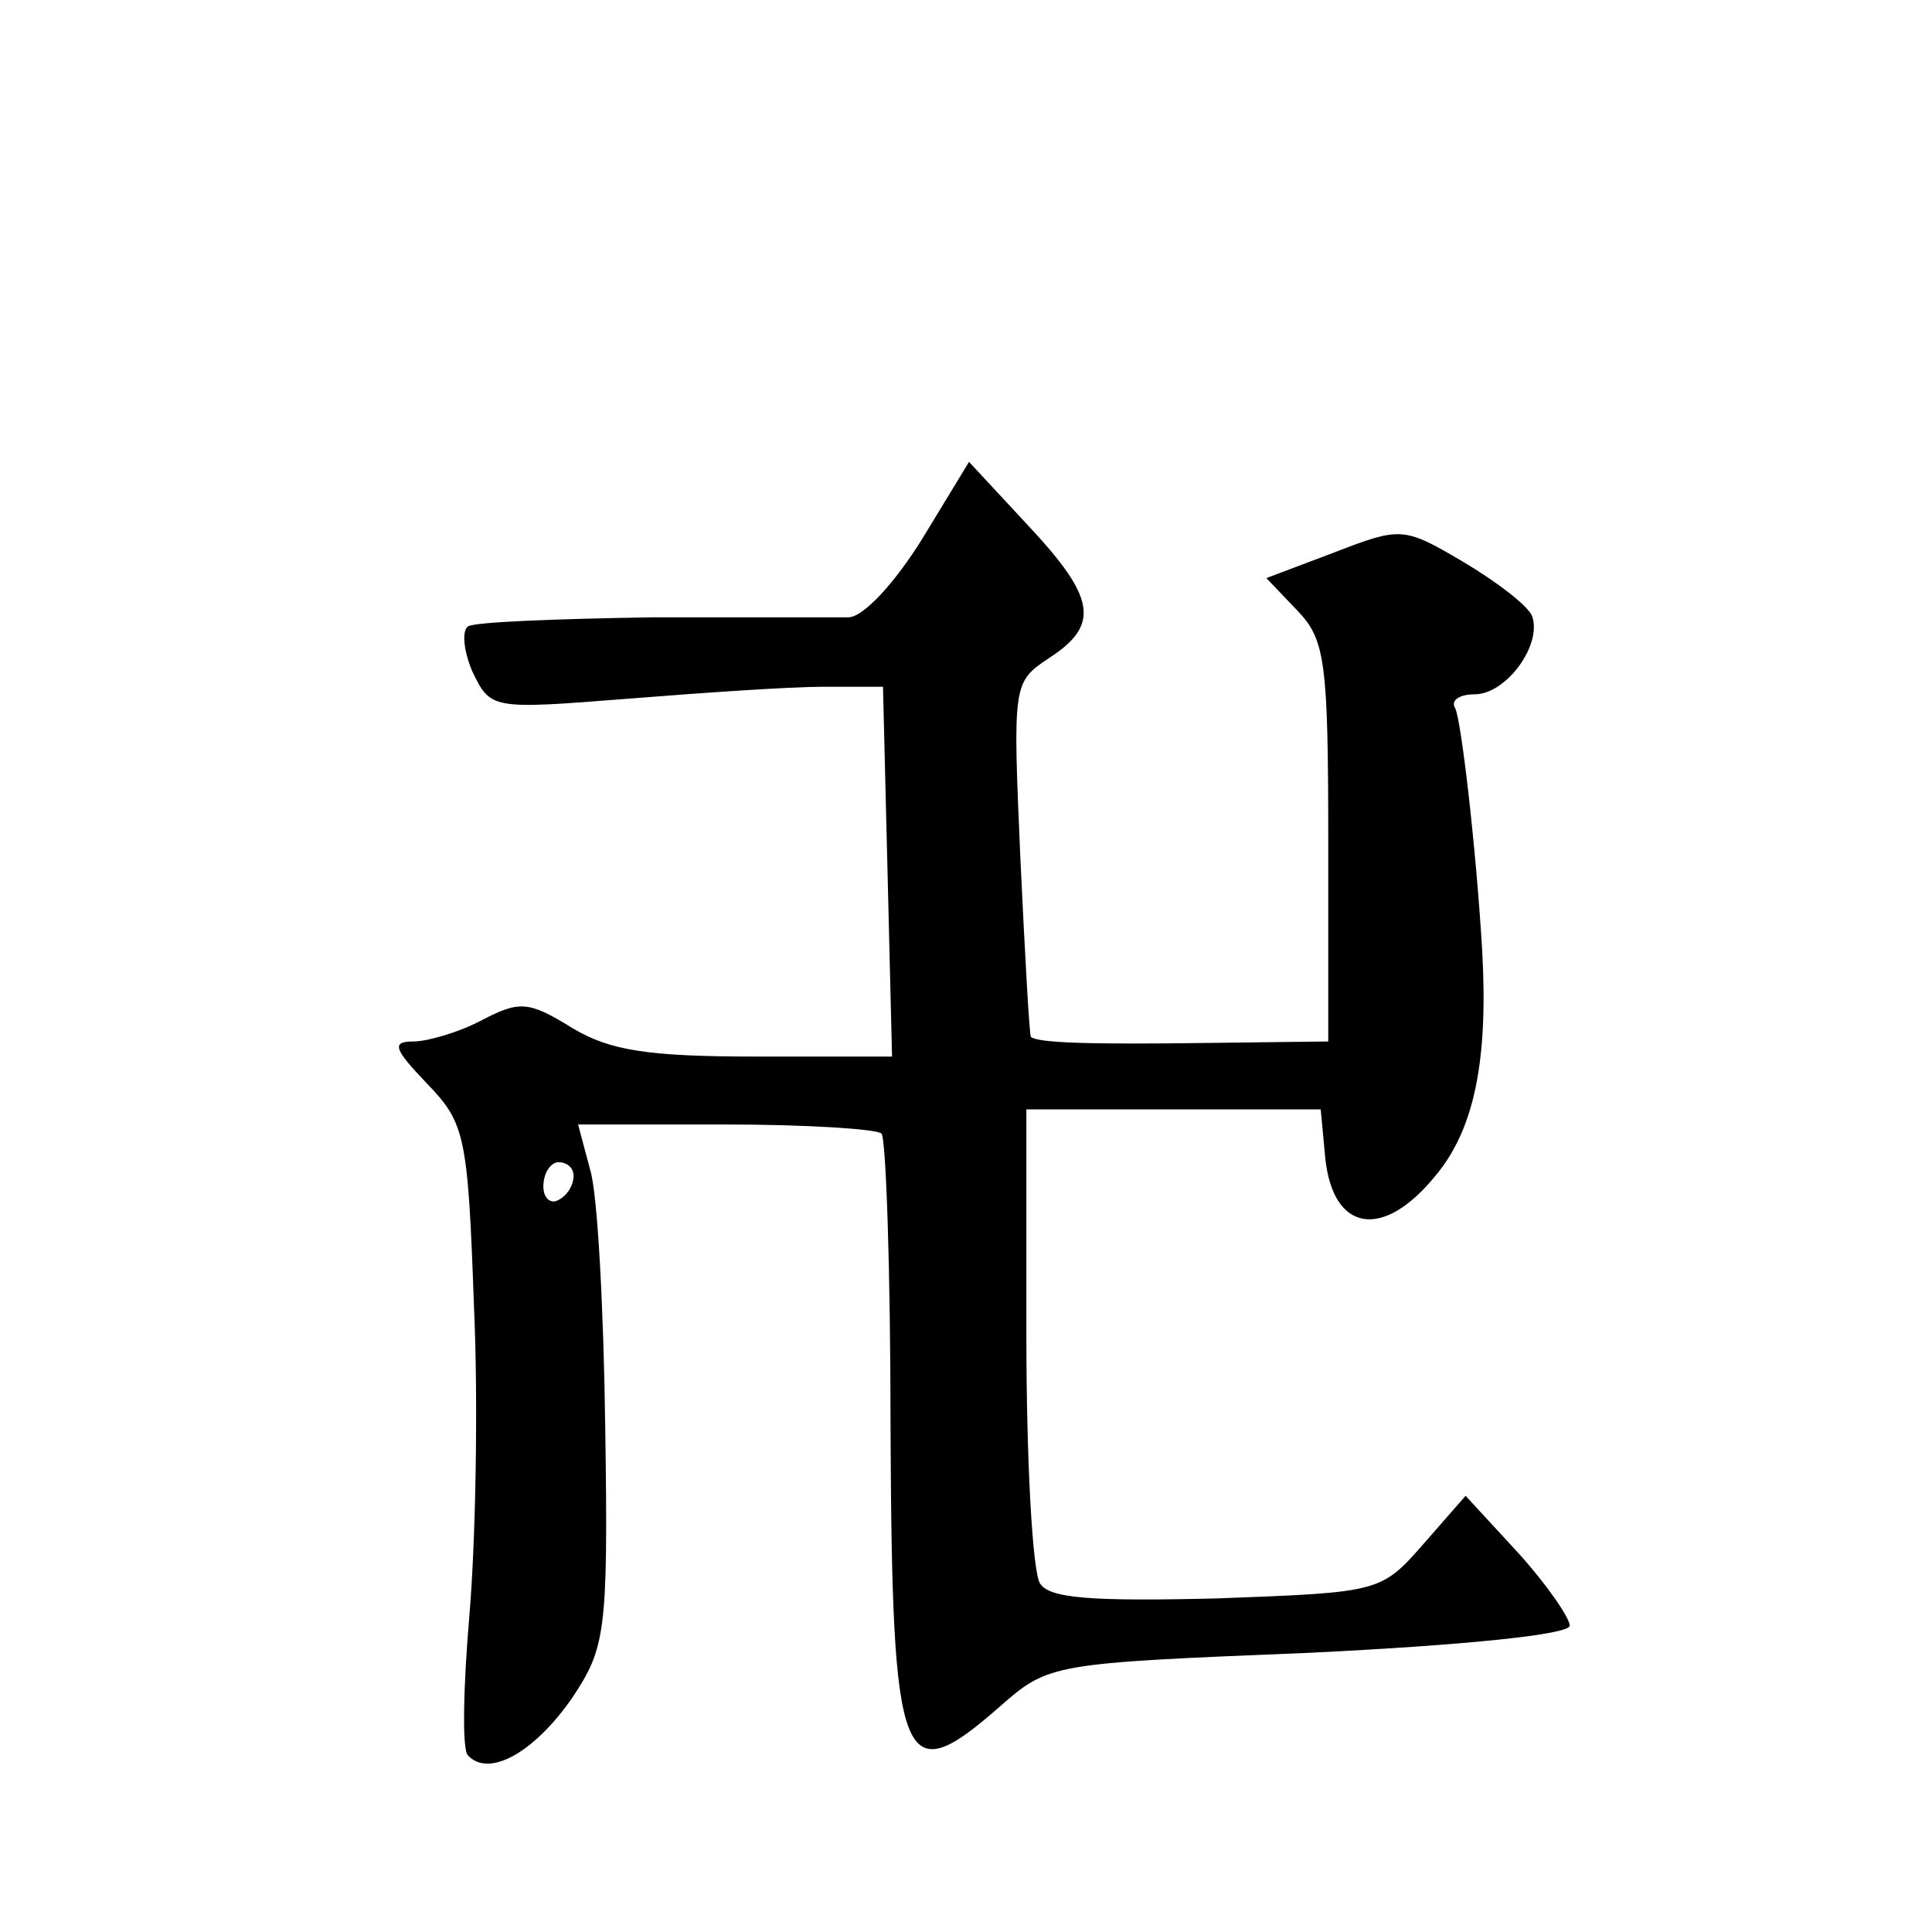
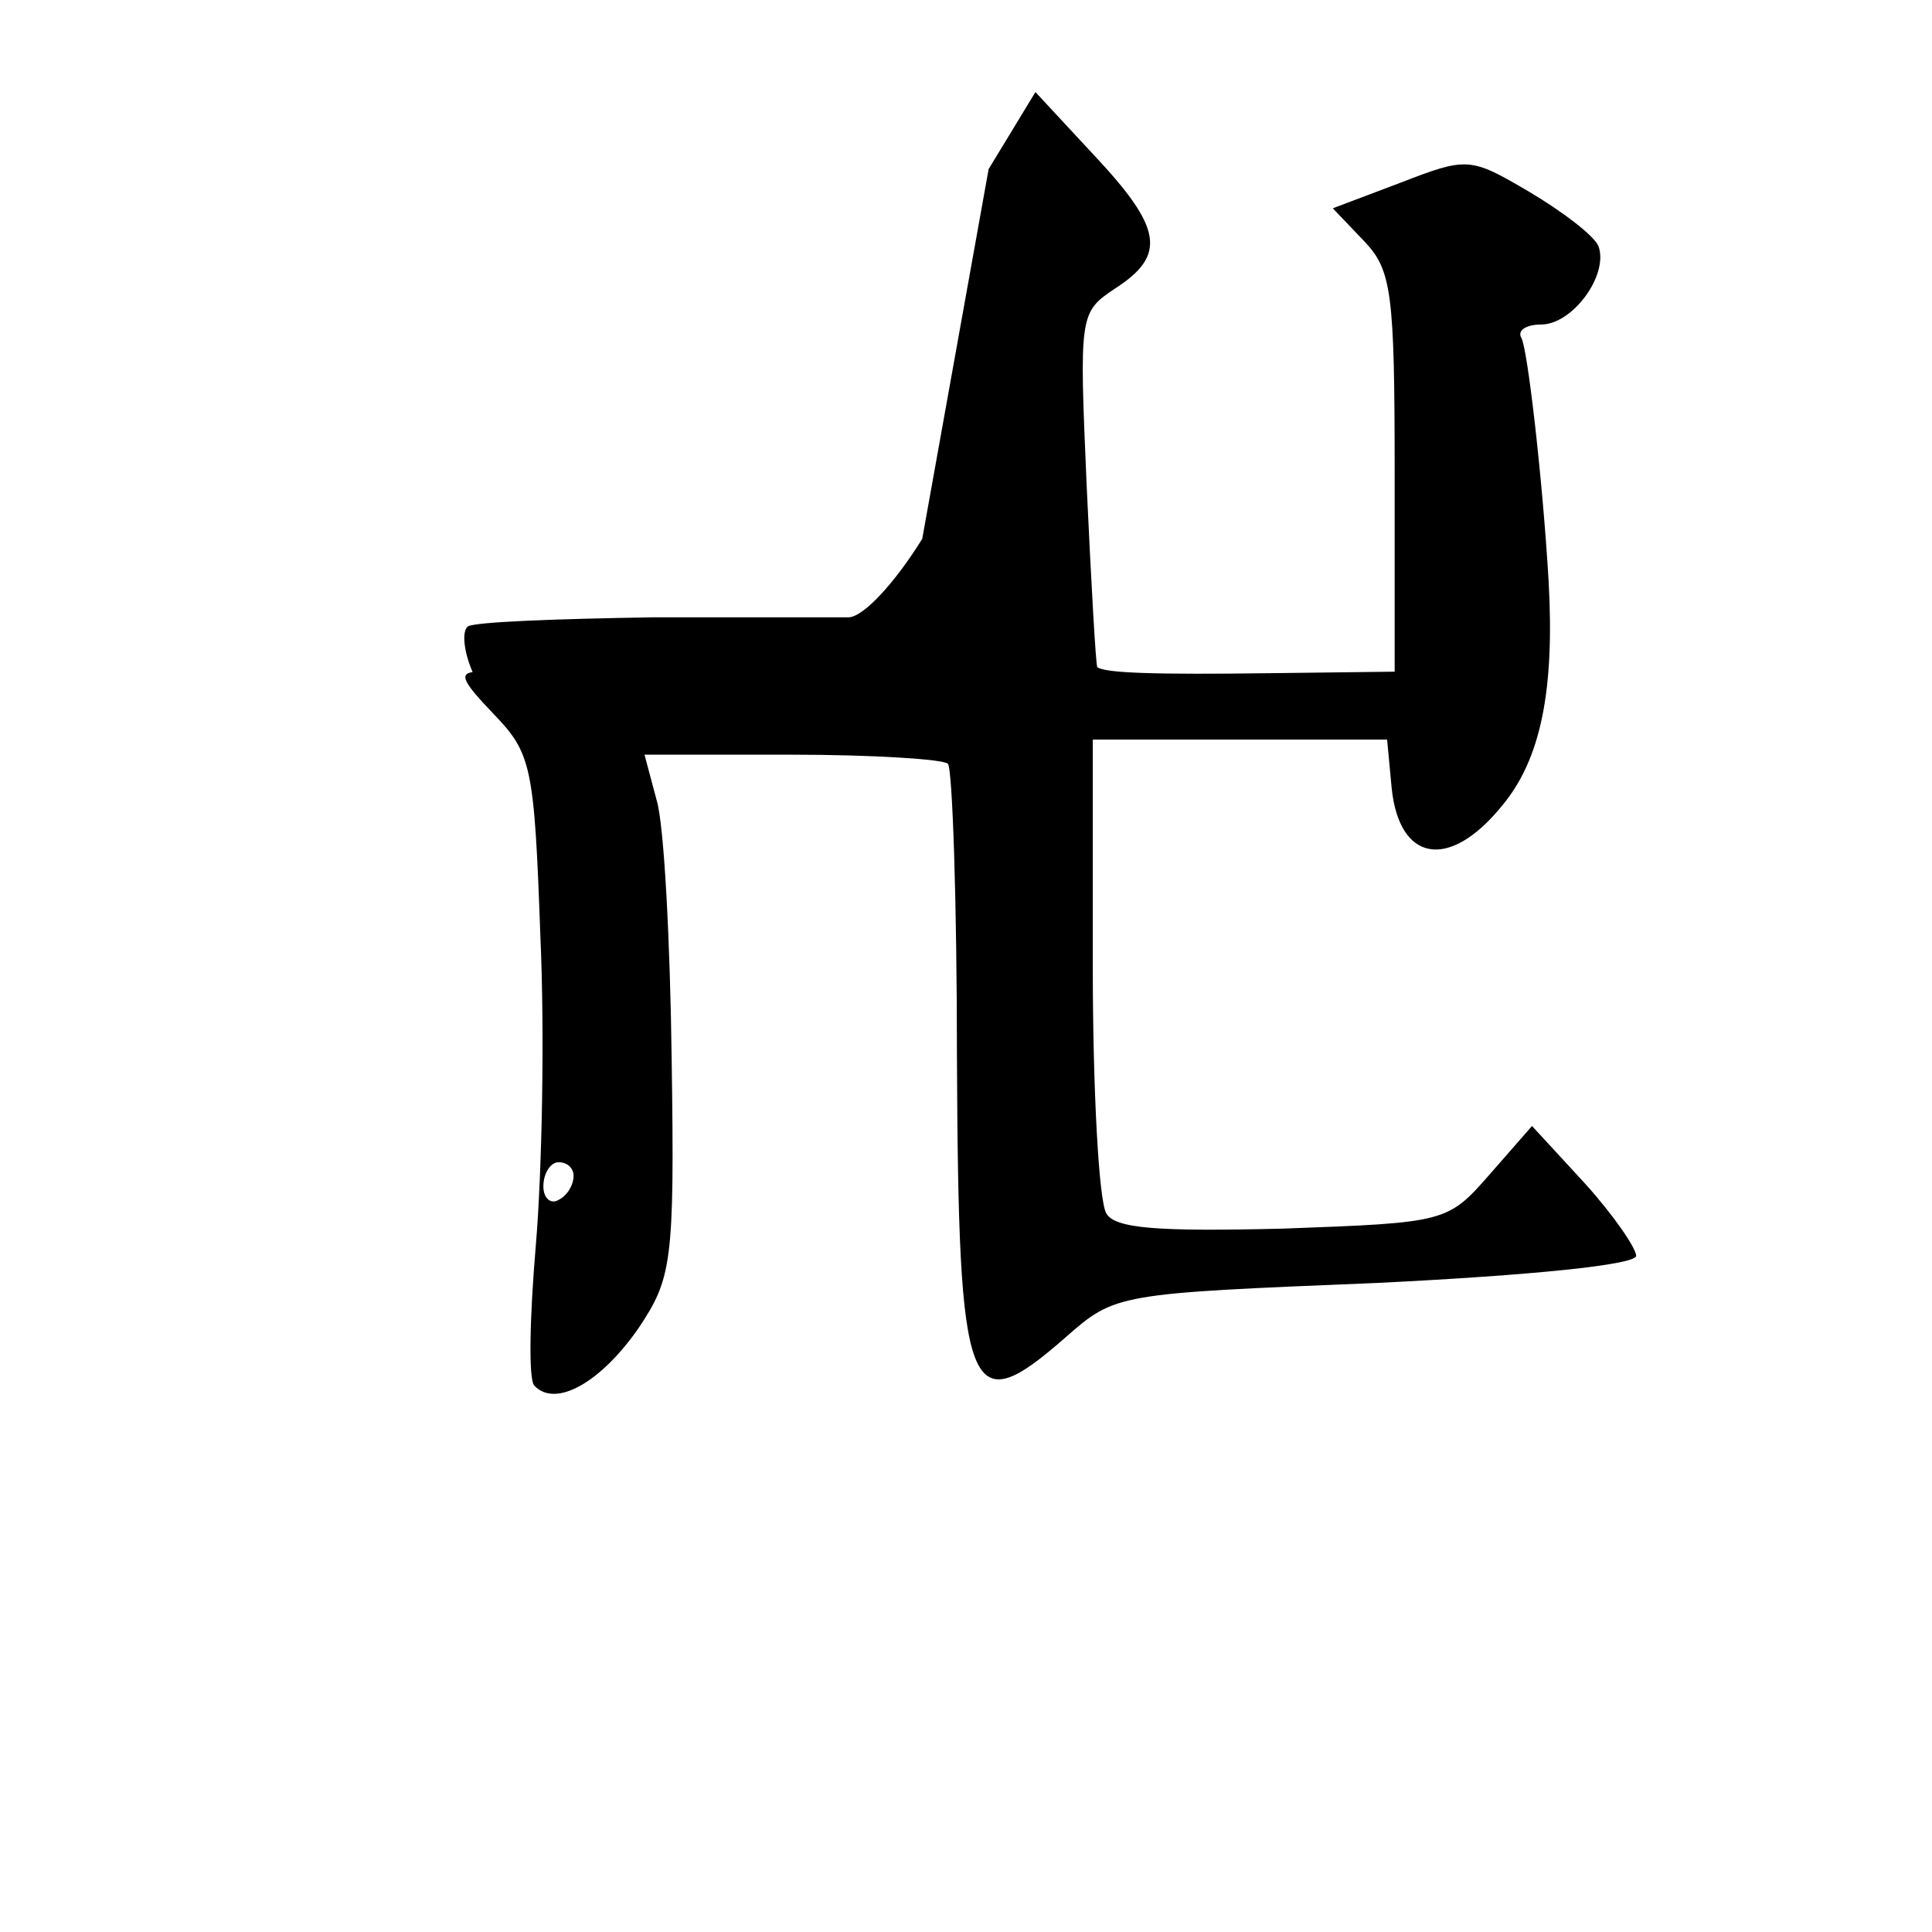
<svg xmlns="http://www.w3.org/2000/svg" version="1.0" width="128pt" height="128pt" viewBox="0 0 128 128" preserveAspectRatio="xMidYMid meet">
  <g transform="translate(0,128) scale(0.1,-0.1)" fill="#0" stroke="none">
-     <path d="M611 923 c-18 -29 -39 -52 -49 -52 -9 0 -68 0 -130 0 -63 -1 -117 -3 -122 -6 -4 -3 -3 -16 3 -30 12 -25 13 -25 102 -18 50 4 108 8 130 8 l40 0 3 -122 3 -123 -90 0 c-72 0 -97 4 -122 19 -29 18 -35 18 -60 5 -15 -8 -36 -14 -45 -14 -15 0 -13 -5 9 -28 25 -26 27 -34 31 -147 3 -66 1 -158 -3 -205 -4 -47 -5 -89 -1 -93 14 -15 44 2 69 38 22 33 24 43 22 178 -1 78 -5 156 -10 172 l-8 30 98 0 c53 0 100 -3 103 -6 3 -3 6 -91 6 -194 1 -227 7 -243 72 -186 33 29 34 29 206 36 102 5 172 12 172 18 0 5 -15 27 -34 48 l-35 38 -28 -32 c-28 -32 -29 -32 -137 -36 -83 -2 -111 0 -117 10 -5 8 -9 82 -9 164 l0 150 98 0 97 0 3 -32 c5 -49 38 -55 73 -12 26 31 35 77 31 149 -4 68 -14 154 -18 161 -3 5 3 9 13 9 21 0 45 33 38 52 -3 7 -24 23 -46 36 -39 23 -41 23 -85 6 l-45 -17 21 -22 c18 -19 20 -34 20 -153 l0 -132 -82 -1 c-76 -1 -110 0 -115 4 -1 1 -4 55 -7 119 -5 115 -5 116 19 132 34 22 31 40 -14 88 l-39 42 -31 -51z m-231 -422 c0 -6 -4 -13 -10 -16 -5 -3 -10 1 -10 9 0 9 5 16 10 16 6 0 10 -4 10 -9z" />
+     <path d="M611 923 c-18 -29 -39 -52 -49 -52 -9 0 -68 0 -130 0 -63 -1 -117 -3 -122 -6 -4 -3 -3 -16 3 -30 12 -25 13 -25 102 -18 50 4 108 8 130 8 c-72 0 -97 4 -122 19 -29 18 -35 18 -60 5 -15 -8 -36 -14 -45 -14 -15 0 -13 -5 9 -28 25 -26 27 -34 31 -147 3 -66 1 -158 -3 -205 -4 -47 -5 -89 -1 -93 14 -15 44 2 69 38 22 33 24 43 22 178 -1 78 -5 156 -10 172 l-8 30 98 0 c53 0 100 -3 103 -6 3 -3 6 -91 6 -194 1 -227 7 -243 72 -186 33 29 34 29 206 36 102 5 172 12 172 18 0 5 -15 27 -34 48 l-35 38 -28 -32 c-28 -32 -29 -32 -137 -36 -83 -2 -111 0 -117 10 -5 8 -9 82 -9 164 l0 150 98 0 97 0 3 -32 c5 -49 38 -55 73 -12 26 31 35 77 31 149 -4 68 -14 154 -18 161 -3 5 3 9 13 9 21 0 45 33 38 52 -3 7 -24 23 -46 36 -39 23 -41 23 -85 6 l-45 -17 21 -22 c18 -19 20 -34 20 -153 l0 -132 -82 -1 c-76 -1 -110 0 -115 4 -1 1 -4 55 -7 119 -5 115 -5 116 19 132 34 22 31 40 -14 88 l-39 42 -31 -51z m-231 -422 c0 -6 -4 -13 -10 -16 -5 -3 -10 1 -10 9 0 9 5 16 10 16 6 0 10 -4 10 -9z" />
  </g>
</svg>